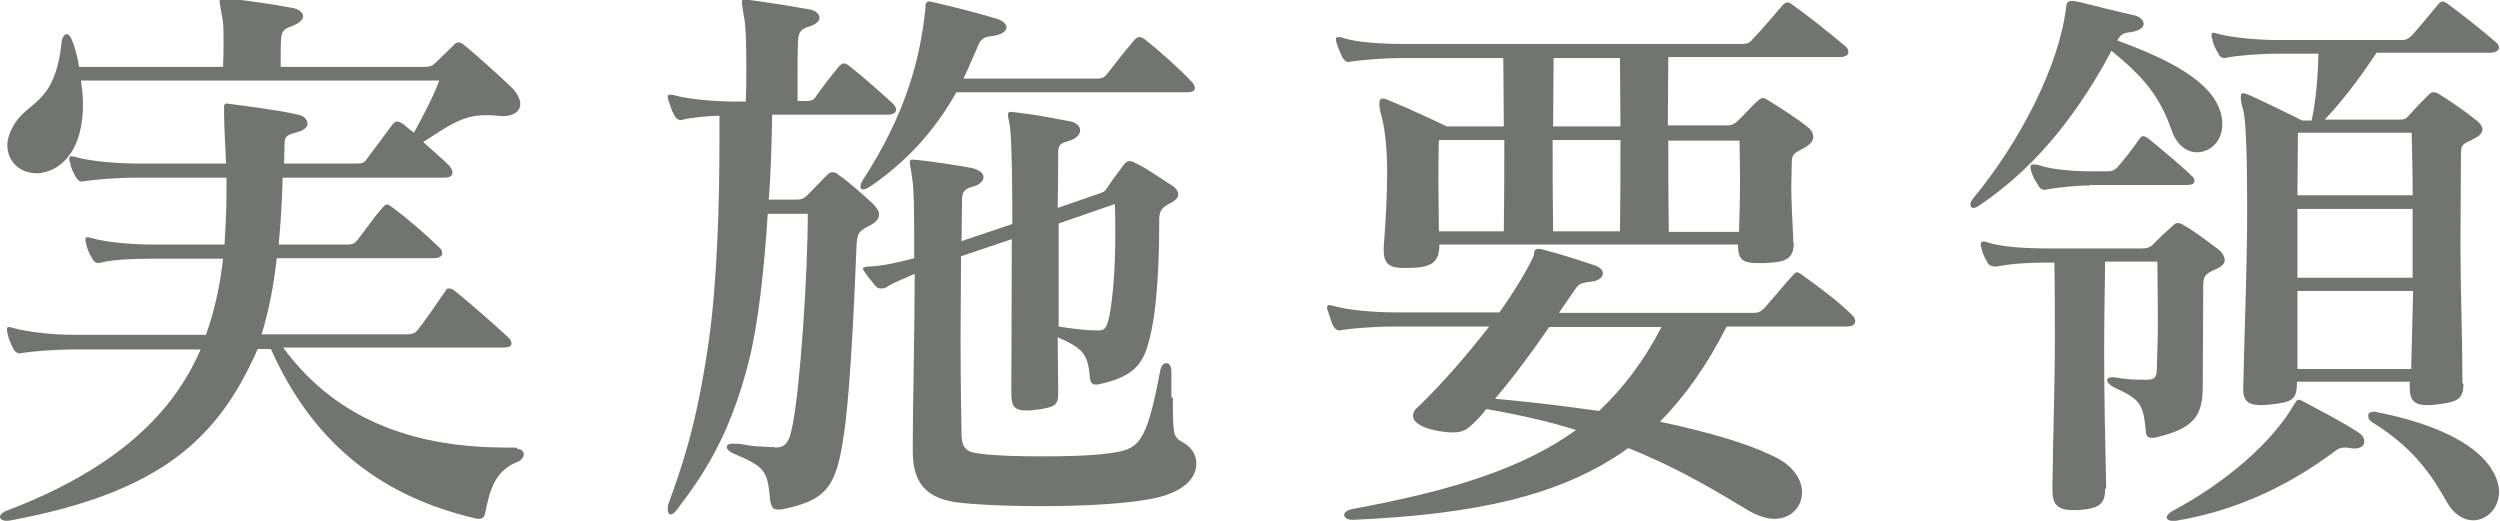
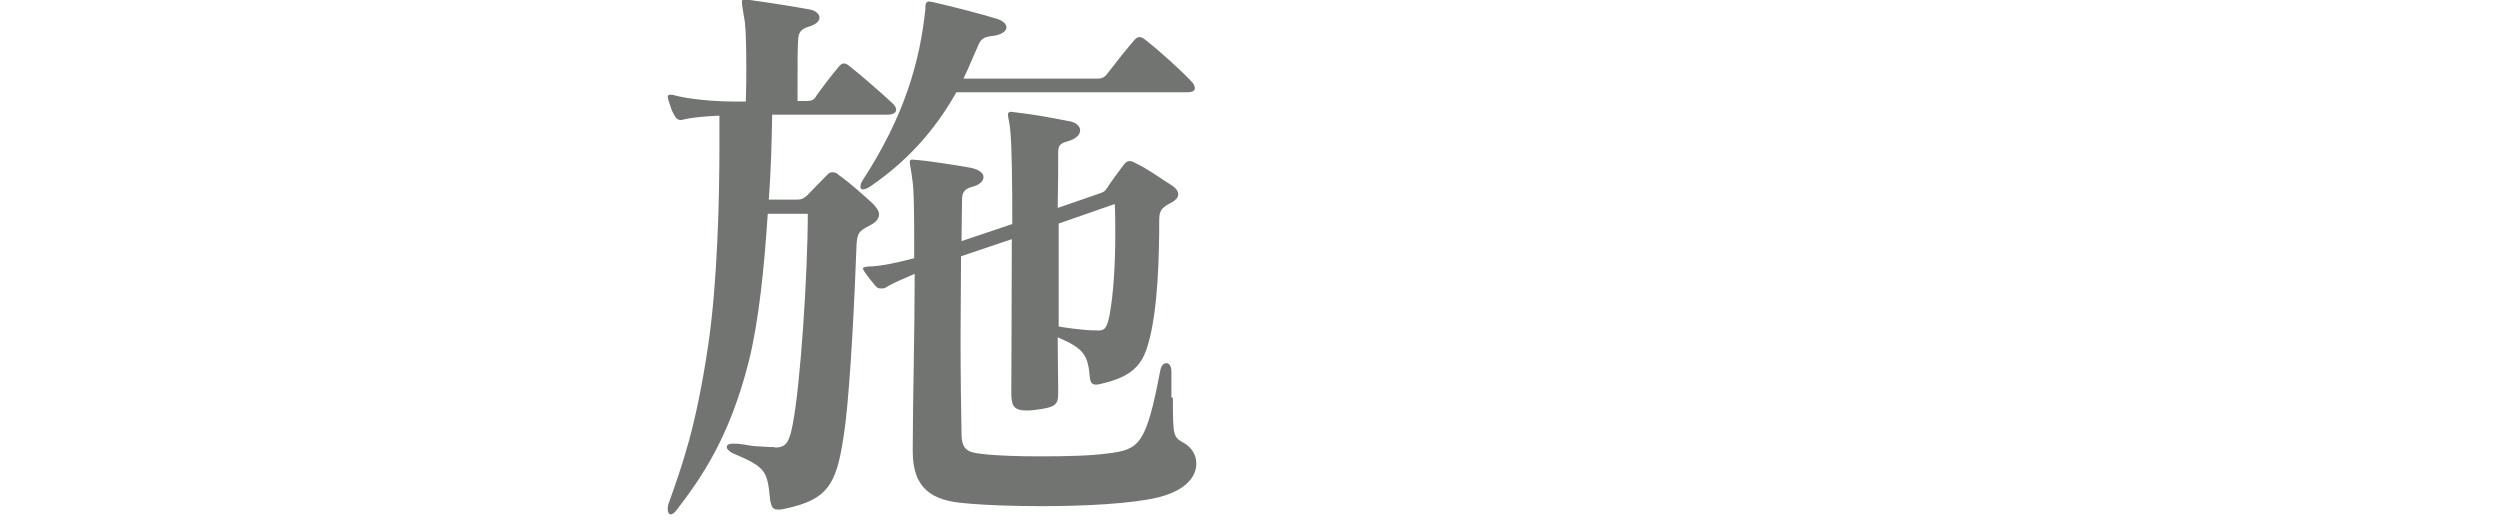
<svg xmlns="http://www.w3.org/2000/svg" id="_レイヤー_2" data-name="レイヤー_2" viewBox="0 0 51.22 10.67">
  <defs>
    <style>
      .cls-1 {
        fill: #727471;
      }
    </style>
  </defs>
  <g id="_レイヤー_1-2" data-name="レイヤー_1">
    <g>
-       <path class="cls-1" d="M10.61,9.2c.08,0,.12.05.12.11,0,.05-.04.11-.1.14-.46.18-.58.51-.69,1.06-.01.07-.05.12-.12.12-.02,0-.06,0-.08-.01-1.81-.42-3.28-1.43-4.19-3.47h-.27c-.8,1.82-1.96,2.93-5.05,3.51-.04.01-.07.01-.1.01-.08,0-.13-.04-.13-.08,0-.04.05-.1.17-.14,2.25-.86,3.39-2.01,3.94-3.29H1.51c-.41,0-.86.04-1.05.07-.02,0-.04.01-.06.01-.05,0-.1-.04-.13-.1-.04-.08-.1-.21-.12-.33,0-.02-.01-.05-.01-.06,0-.04.01-.05.05-.05.01,0,.05.01.08.02.28.08.81.14,1.23.14h2.72c.18-.51.29-1.02.35-1.56h-1.46c-.41,0-.81.02-1.04.08-.01,0-.04.01-.05.01-.06,0-.11-.04-.14-.11-.05-.08-.1-.19-.12-.31-.01-.02-.01-.05-.01-.07s.01-.04.04-.04.05.01.1.02c.27.08.8.13,1.23.13h1.48c.02-.34.04-.68.04-1.02v-.35h-1.86c-.4,0-.84.04-1.04.07-.02,0-.05.01-.06.01-.06,0-.1-.04-.13-.1-.05-.08-.1-.19-.12-.31-.01-.02-.01-.05-.01-.07s.01-.04.04-.04.05.01.1.02c.28.08.81.13,1.23.13h1.84c-.01-.35-.04-.71-.04-1.06v-.11s0-.06.05-.06c.02,0,.05.01.08.01.42.06.96.12,1.39.22.12.02.19.11.19.18s-.06.14-.22.18c-.17.05-.25.07-.25.22s-.01.28-.01.42h1.47c.11,0,.17,0,.23-.1.14-.19.36-.48.52-.7.04-.04.06-.06.1-.06s.07.02.13.06c.06.05.13.11.21.17.18-.33.39-.72.52-1.07H1.66c.02.16.04.31.04.47,0,.53-.13,1.05-.55,1.31-.13.08-.28.12-.4.12-.34,0-.6-.24-.6-.58,0-.11.04-.23.1-.35.29-.57.87-.43,1.01-1.74.01-.12.06-.18.11-.18.04,0,.08.05.12.16.05.13.1.31.13.51h2.95c.01-.19.01-.37.01-.53,0-.18,0-.34-.02-.45-.04-.21-.06-.31-.06-.37,0-.05.01-.06.06-.06.02,0,.06.01.12.01.46.05.92.12,1.3.19.14.02.23.1.23.17s-.08.15-.24.21c-.17.06-.19.1-.21.24-.01.12-.01.3-.01.59h2.94c.11,0,.15-.01.23-.08.08-.08.29-.28.37-.36.04-.05.07-.06.11-.06s.07.02.12.06c.29.24.72.63.96.86.12.12.18.24.18.34,0,.14-.12.25-.37.25-.04,0-.07-.01-.12-.01-.08-.01-.16-.01-.23-.01-.48,0-.78.24-1.27.55.19.17.4.35.53.48.05.05.07.11.07.15,0,.06-.05.1-.17.1h-3.31c-.01.48-.04.94-.08,1.37h1.42c.08,0,.14-.02.2-.1.18-.23.3-.42.51-.66.04-.04.06-.06.08-.06.04,0,.07.02.12.06.34.25.7.57.95.81.05.04.07.08.07.13s-.05.1-.17.1h-3.22c-.06.55-.16,1.07-.31,1.56h2.97c.1,0,.17-.02.22-.08.16-.2.4-.55.57-.8.02-.05.05-.06.08-.06s.08.01.13.06c.28.22.81.69,1.08.94.04.04.07.08.07.13s-.05.08-.16.08h-4.52c1.15,1.57,2.82,2.05,4.59,2.05h.19Z" />
      <path class="cls-1" d="M15.87,9.17c.23,0,.3-.1.37-.47.16-.81.31-3.11.31-4.32h-.82c-.07,1.07-.18,2.19-.39,3.03-.39,1.53-.94,2.34-1.47,3.03-.05.07-.1.1-.13.1s-.06-.04-.06-.1h0s0-.06.01-.1c.3-.84.57-1.59.82-3.27.19-1.29.23-2.99.23-4.13v-.57c-.29.01-.58.04-.74.08-.01,0-.04.01-.05.01-.06,0-.11-.04-.14-.11-.05-.08-.08-.19-.12-.31,0-.02-.01-.05-.01-.06,0-.02.01-.04.05-.04.01,0,.05,0,.08.01.28.08.81.13,1.23.13h.24c.01-.24.01-.47.01-.7,0-.48-.01-.88-.05-1.05-.02-.14-.04-.23-.04-.28s.01-.06.06-.06c.02,0,.06.01.1.01.37.05.88.13,1.21.19.14.02.22.1.22.17s-.07.14-.2.18c-.22.06-.23.16-.24.3-.01.17-.01.55-.01.9v.33h.18c.1,0,.16-.02.2-.1.12-.17.31-.42.47-.61.04-.04.06-.06.1-.06s.07.02.12.06c.23.18.61.51.88.76.04.04.07.08.07.13s-.05.1-.18.1h-2.36c-.01.49-.02,1.1-.07,1.74h.57c.1,0,.14-.02.21-.08.13-.13.3-.31.42-.43.04-.04.06-.05.11-.05.04,0,.08.01.13.06.23.16.49.4.68.57.08.08.14.16.14.23,0,.08-.05.16-.19.23-.21.11-.25.14-.27.37-.04,1.07-.12,2.78-.23,3.69-.16,1.22-.3,1.55-1.27,1.75-.04.01-.07.01-.11.01-.12,0-.13-.06-.16-.18-.06-.61-.07-.68-.78-.98-.07-.04-.11-.08-.11-.12s.04-.07.11-.07h.04c.17,0,.29.04.41.05.11.01.22.01.34.02h.08ZM19.6,1.88c-.36.64-.89,1.34-1.77,1.94-.06.04-.11.06-.15.06s-.05-.02-.05-.06.01-.07.04-.12c.88-1.35,1.18-2.47,1.29-3.52v-.07s.01-.08.07-.08c.02,0,.05.01.07.01.48.11.98.24,1.34.35.12.04.18.11.18.17,0,.07-.08.14-.24.17-.18.02-.27.04-.33.18-.1.22-.19.45-.31.7h2.72c.08,0,.14,0,.21-.08.16-.21.43-.55.58-.72.04-.04.06-.05.1-.05.02,0,.06.01.11.05.28.22.74.63.96.87.05.05.06.1.06.13,0,.05-.05.08-.16.08h-4.73ZM24.03,8.15c0,.83.01.8.25.94.15.1.23.24.23.41,0,.27-.22.55-.78.69-.54.13-1.5.18-2.38.18-.6,0-1.18-.02-1.58-.06-.65-.05-1.07-.28-1.07-1.06v-.04c0-.92.04-2.41.04-3.6-.23.1-.45.19-.59.28-.04.02-.07.02-.1.02-.05,0-.08-.01-.12-.06-.07-.08-.14-.17-.21-.27-.02-.04-.04-.06-.04-.07,0-.04.04-.04.12-.05.21,0,.6-.08.93-.17,0-.8,0-1.42-.04-1.62-.02-.19-.05-.29-.05-.34s.01-.06.06-.06c.02,0,.07.01.12.01.22.02.75.1,1.08.16.17.04.25.11.25.19,0,.07-.07.16-.24.2-.19.05-.2.16-.2.28,0,.22-.01.51-.01.83l1.04-.35c0-.86-.01-1.59-.04-1.9-.01-.17-.05-.28-.05-.34,0-.04.02-.06.07-.06.01,0,.04.01.07.01.43.05.68.1,1.1.18.16.02.24.11.24.19s-.07.17-.24.22-.21.08-.21.24c0,.24,0,.65-.01,1.13l.84-.29c.11-.04.12-.04.18-.13.08-.13.22-.31.33-.46.04-.05.07-.08.12-.08.04,0,.07.01.12.04.24.11.48.29.75.46.08.05.13.12.13.18s-.04.11-.12.16c-.24.12-.27.18-.27.39,0,.66-.02,1.83-.23,2.53-.12.41-.31.66-.99.81-.04.01-.06.01-.08.01-.08,0-.11-.05-.12-.14-.04-.48-.13-.6-.66-.83,0,.4.01.76.01,1.02v.13c0,.23-.05.29-.49.34-.06.01-.11.01-.16.01-.28,0-.31-.12-.31-.37v-.04c0-.68.01-1.95.01-3.1l-1.04.35c0,.49-.01,1.07-.01,1.64,0,.78.01,1.54.02,1.99,0,.33.12.39.42.42.33.04.77.05,1.22.05.48,0,.99-.01,1.36-.06.64-.08.78-.17,1.07-1.69.02-.11.07-.16.13-.16.05,0,.1.06.1.17v.53ZM22.52,6.77c.12,0,.16-.07.21-.3.08-.42.12-1.04.12-1.65,0-.22,0-.43-.01-.64l-1.15.4v2.11c.25.04.54.08.8.08h.04Z" />
-       <path class="cls-1" d="M35.37,6.7c-.41.81-.86,1.43-1.36,1.94.98.21,1.74.43,2.29.69.43.19.62.49.62.76,0,.29-.22.54-.57.54-.14,0-.31-.05-.51-.16-.61-.36-1.36-.84-2.48-1.29-1.37.99-3.17,1.36-5.63,1.47h-.02c-.11,0-.17-.05-.17-.1s.06-.1.16-.12c2.01-.37,3.48-.82,4.59-1.62-.54-.17-1.15-.31-1.84-.43-.08.11-.18.22-.28.31s-.18.17-.4.17c-.08,0-.21-.01-.35-.04-.3-.06-.47-.17-.47-.3,0-.05.02-.12.1-.18.49-.47,1.01-1.07,1.46-1.65h-1.96c-.41,0-.86.04-1.05.07-.02,0-.04.01-.06.01-.05,0-.1-.04-.13-.1-.04-.08-.07-.21-.11-.31-.01-.02-.01-.05-.01-.07s.01-.04.04-.04.05.01.1.02c.28.08.8.13,1.23.13h2.16c.3-.42.54-.82.69-1.13.04-.07-.01-.17.11-.17.02,0,.05,0,.08.01.39.1.75.22,1.08.33.11.04.16.1.16.16,0,.07-.07.15-.23.17-.21.02-.27.05-.34.16-.1.14-.21.31-.33.48h4c.08,0,.13-.02.21-.1.17-.19.4-.47.58-.67.04-.04.06-.06.08-.06.04,0,.07.02.12.06.35.25.74.54,1.01.81.05.04.07.1.07.13,0,.06-.05.11-.17.11h-2.46ZM36.75,4.98c0,.33-.17.39-.58.41h-.16c-.28,0-.4-.06-.4-.34v-.04h-6.12c0,.36-.15.47-.61.48h-.1c-.29,0-.43-.06-.43-.36v-.07c.04-.52.07-1.06.07-1.53s-.04-.86-.11-1.13c-.04-.13-.05-.22-.05-.28,0-.07.02-.1.07-.1.02,0,.07.01.13.04.48.19,1.18.53,1.18.53h1.17c0-.45-.01-.9-.01-1.4h-2.06c-.41,0-.86.04-1.05.07-.02,0-.04.01-.06.01-.05,0-.1-.04-.13-.1-.04-.08-.08-.19-.12-.3,0-.02-.01-.05-.01-.06,0-.04.01-.05.05-.05.02,0,.05,0,.08.01.28.1.81.13,1.24.13h6.97c.08,0,.14-.02.2-.1.22-.23.41-.46.61-.69.04-.04.06-.06.1-.06s.07.02.12.06c.34.24.77.59,1.06.83.05.04.07.08.07.13s-.05.1-.18.1h-3.51c0,.49-.01.95-.01,1.4h1.21c.11,0,.16-.04.21-.08.13-.12.31-.33.42-.42.04-.04.07-.06.11-.06s.07.02.13.06c.18.11.57.36.77.52.08.06.13.13.13.22,0,.07-.05.14-.17.21-.19.11-.27.12-.27.3,0,.16-.01.33-.01.49,0,.31.02.68.04,1.08v.07ZM30.81,4.74c.01-.66.01-1.27.01-1.87h-1.34c-.01.31-.01.61-.01.93s.01.61.01.94h1.33ZM31.74,6.7c-.33.48-.71,1-1.11,1.47.78.07,1.5.16,2.13.25.49-.46.92-1.02,1.28-1.72h-2.3ZM33.2,2.59c0-.45-.01-.89-.01-1.4h-1.36c0,.49-.01.95-.01,1.4h1.39ZM33.19,4.74c.01-.66.01-1.27.01-1.87h-1.39c0,.6,0,1.21.01,1.87h1.36ZM35.63,4.74c.01-.36.02-.72.02-1.08,0-.27-.01-.52-.01-.78h-1.46c0,.6,0,1.21.01,1.87h1.43Z" />
-       <path class="cls-1" d="M40.54,4.22s-.07.04-.1.04c-.05,0-.07-.02-.07-.07,0-.04.02-.08.06-.13.96-1.16,1.76-2.72,1.9-3.91.01-.1.04-.13.11-.13.04,0,.06,0,.11.01.43.1.67.17,1.16.28.13.02.21.11.21.18s-.08.14-.27.17c-.16.01-.22.07-.27.17.9.33,1.81.75,2.07,1.35.06.13.08.25.08.37,0,.35-.25.57-.52.57-.19,0-.4-.13-.51-.43-.25-.72-.57-1.1-1.24-1.65-.59,1.11-1.45,2.34-2.74,3.19ZM43.13,10.02c0,.31-.12.4-.55.43h-.11c-.34,0-.42-.14-.42-.41v-.06c.01-.99.05-2.04.05-3.05,0-.54,0-1.06-.01-1.55h-.14c-.41,0-.72.02-1.04.08h-.04c-.07,0-.12-.02-.16-.1-.05-.08-.1-.19-.12-.3-.01-.02-.01-.05-.01-.06h0s.01-.05.04-.05h.01s.05,0,.08.01c.27.1.8.13,1.23.13h1.94c.11,0,.16-.02.22-.07.12-.13.29-.28.42-.4.04-.04.06-.05.1-.05s.07.01.13.05c.21.12.45.3.7.49.08.06.13.15.13.22,0,.06-.05.13-.17.18-.23.1-.27.14-.27.35,0,.59-.01,1.36-.01,2.04,0,.61-.16.87-.95,1.06-.04.01-.07.01-.1.01-.1,0-.11-.06-.12-.16-.05-.55-.12-.63-.66-.88-.08-.04-.13-.1-.13-.14,0-.04.04-.06.1-.06h.05c.22.04.37.05.61.05h.05c.19,0,.21-.07.21-.27.01-.25.02-.63.02-.99,0-.49-.01-.98-.01-1.16h-1.07c-.01.59-.02,1.23-.02,1.88,0,.89.02,1.82.04,2.7v.06ZM42.82,3.8c-.29,0-.66.04-.88.08-.01,0-.04.01-.05.01-.06,0-.11-.04-.14-.11-.05-.07-.12-.19-.14-.3-.01-.02-.01-.05-.01-.06,0-.04.02-.05.06-.05.02,0,.06,0,.1.01.28.1.76.13,1.07.13h.36c.08,0,.12-.02.18-.07.11-.12.34-.41.46-.59.02-.04.05-.06.08-.06s.07.02.12.06c.28.23.69.57.87.75.05.04.06.07.06.11,0,.05-.05.08-.16.08h-1.98ZM44.5,10.67c-.07,0-.11-.04-.11-.07s.04-.08.1-.12c1.13-.6,2.06-1.42,2.51-2.19.04-.06.05-.1.1-.1.01,0,.05.01.1.04.39.21.78.41,1.12.63.08.05.12.12.12.19s-.06.14-.21.14c-.02,0-.06-.01-.08-.01-.05-.01-.08-.01-.12-.01-.08,0-.13.02-.24.11-.74.54-1.78,1.15-3.21,1.39-.02.01-.06.01-.07.01ZM50.47,7.87c0,.31-.12.37-.57.42-.07.01-.13.01-.18.01-.23,0-.35-.08-.35-.36v-.12h-2.31c0,.37-.08.42-.57.47-.06.01-.12.01-.17.01-.23,0-.36-.07-.36-.31v-.08c.02-1.01.08-2.44.08-3.6,0-1-.02-1.83-.08-2.05-.04-.13-.05-.21-.05-.27s.01-.08.05-.08.08.02.15.05c.4.18,1.06.51,1.06.51h.19c.1-.46.13-.95.14-1.37h-.82c-.41,0-.86.04-1.05.08-.02,0-.04.01-.05.01-.07,0-.11-.04-.14-.11-.05-.08-.1-.18-.12-.3-.01-.02-.01-.05-.01-.07s.01-.04.04-.04c.01,0,.05.01.08.02.29.08.82.13,1.25.13h2.54c.08,0,.14-.04.2-.1.17-.19.35-.41.54-.64.02-.02.05-.05.08-.05s.07.02.11.05c.3.22.74.57.98.78.05.04.07.08.07.12,0,.05-.07.1-.18.1h-2.33c-.34.52-.71,1-1.06,1.37h1.51c.12,0,.14-.01.19-.06.12-.13.3-.33.43-.45.04-.04.06-.05.1-.05s.07.01.13.05c.23.14.54.36.74.52.08.06.13.13.13.19,0,.07-.05.13-.17.19-.19.11-.27.08-.27.3,0,.48-.01,1.16-.01,1.89,0,.92.04,1.92.04,2.77v.05ZM47.08,2.72c0,.39-.01.82-.01,1.28h2.36c0-.46-.01-.89-.02-1.28h-2.33ZM49.43,4.28h-2.36v1.41h2.36v-1.41ZM49.43,5.96h-2.36v1.6h2.33l.04-1.6ZM48.62,8.43s.04,0,.06.01c1.12.22,2.17.64,2.46,1.35.04.1.06.19.06.29,0,.33-.25.58-.53.58-.18,0-.39-.11-.53-.36-.24-.41-.59-1.07-1.54-1.65-.06-.04-.08-.08-.08-.13s.02-.08.1-.08h.01Z" />
    </g>
  </g>
</svg>